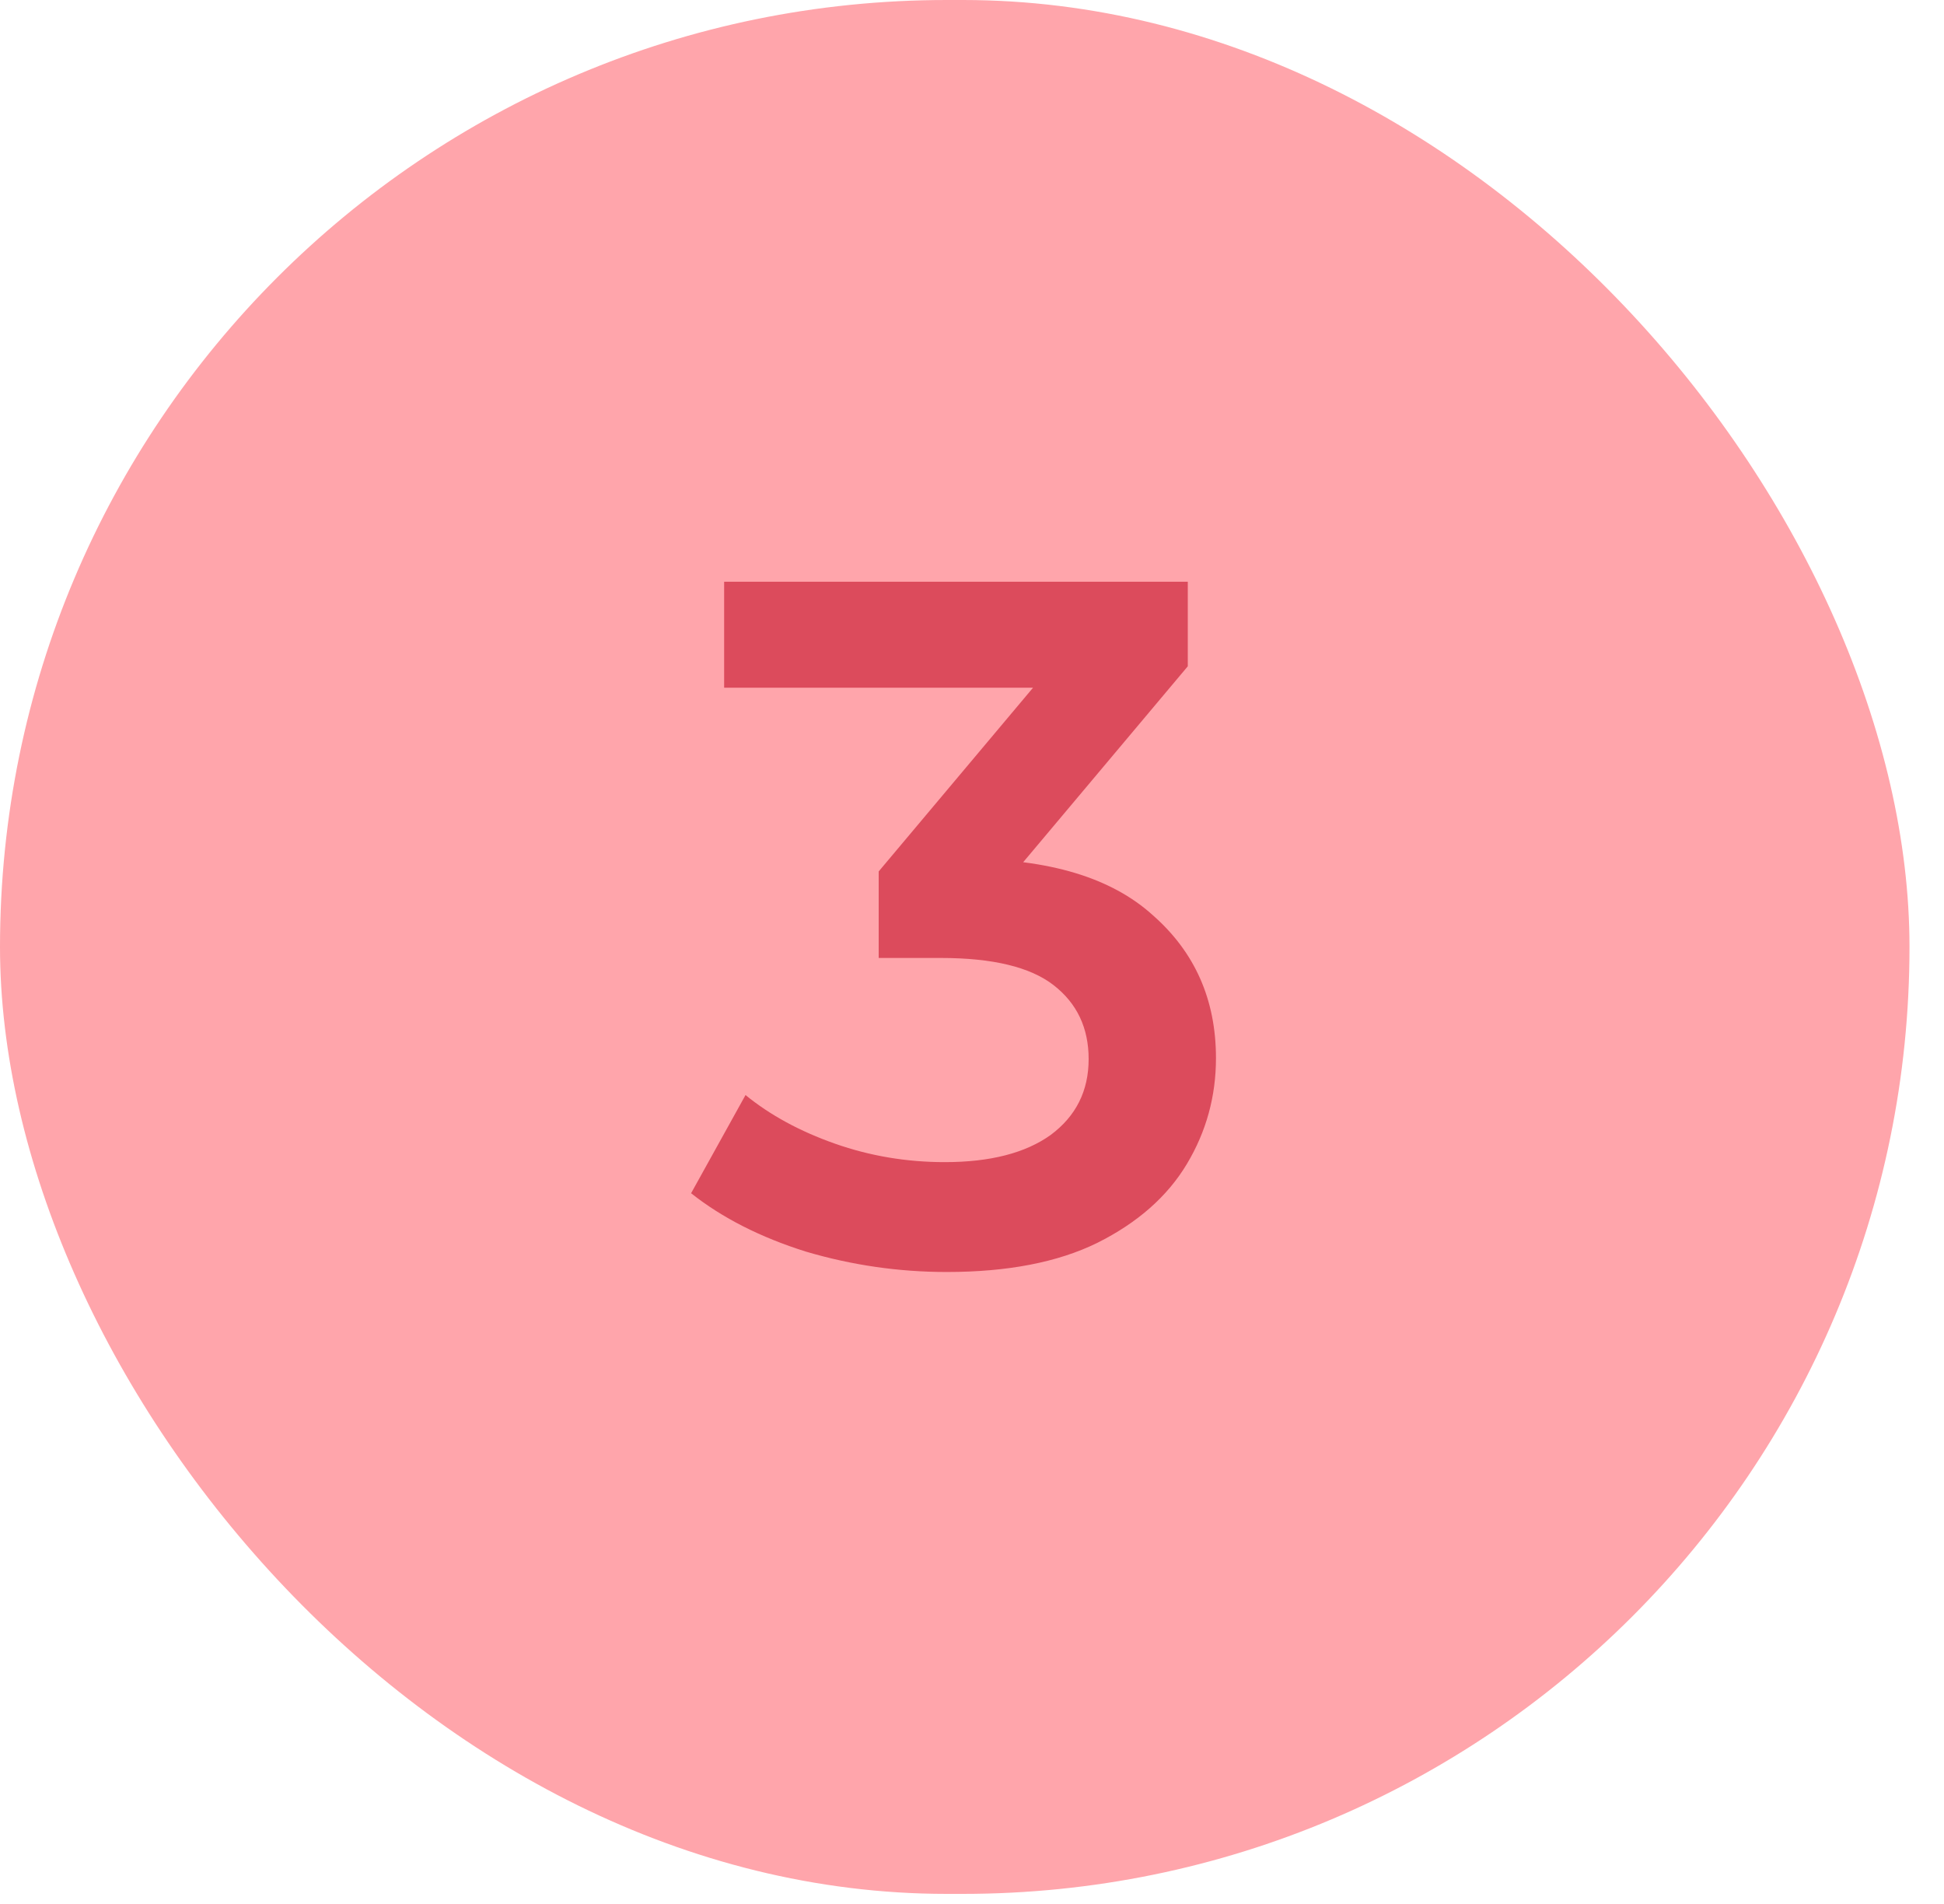
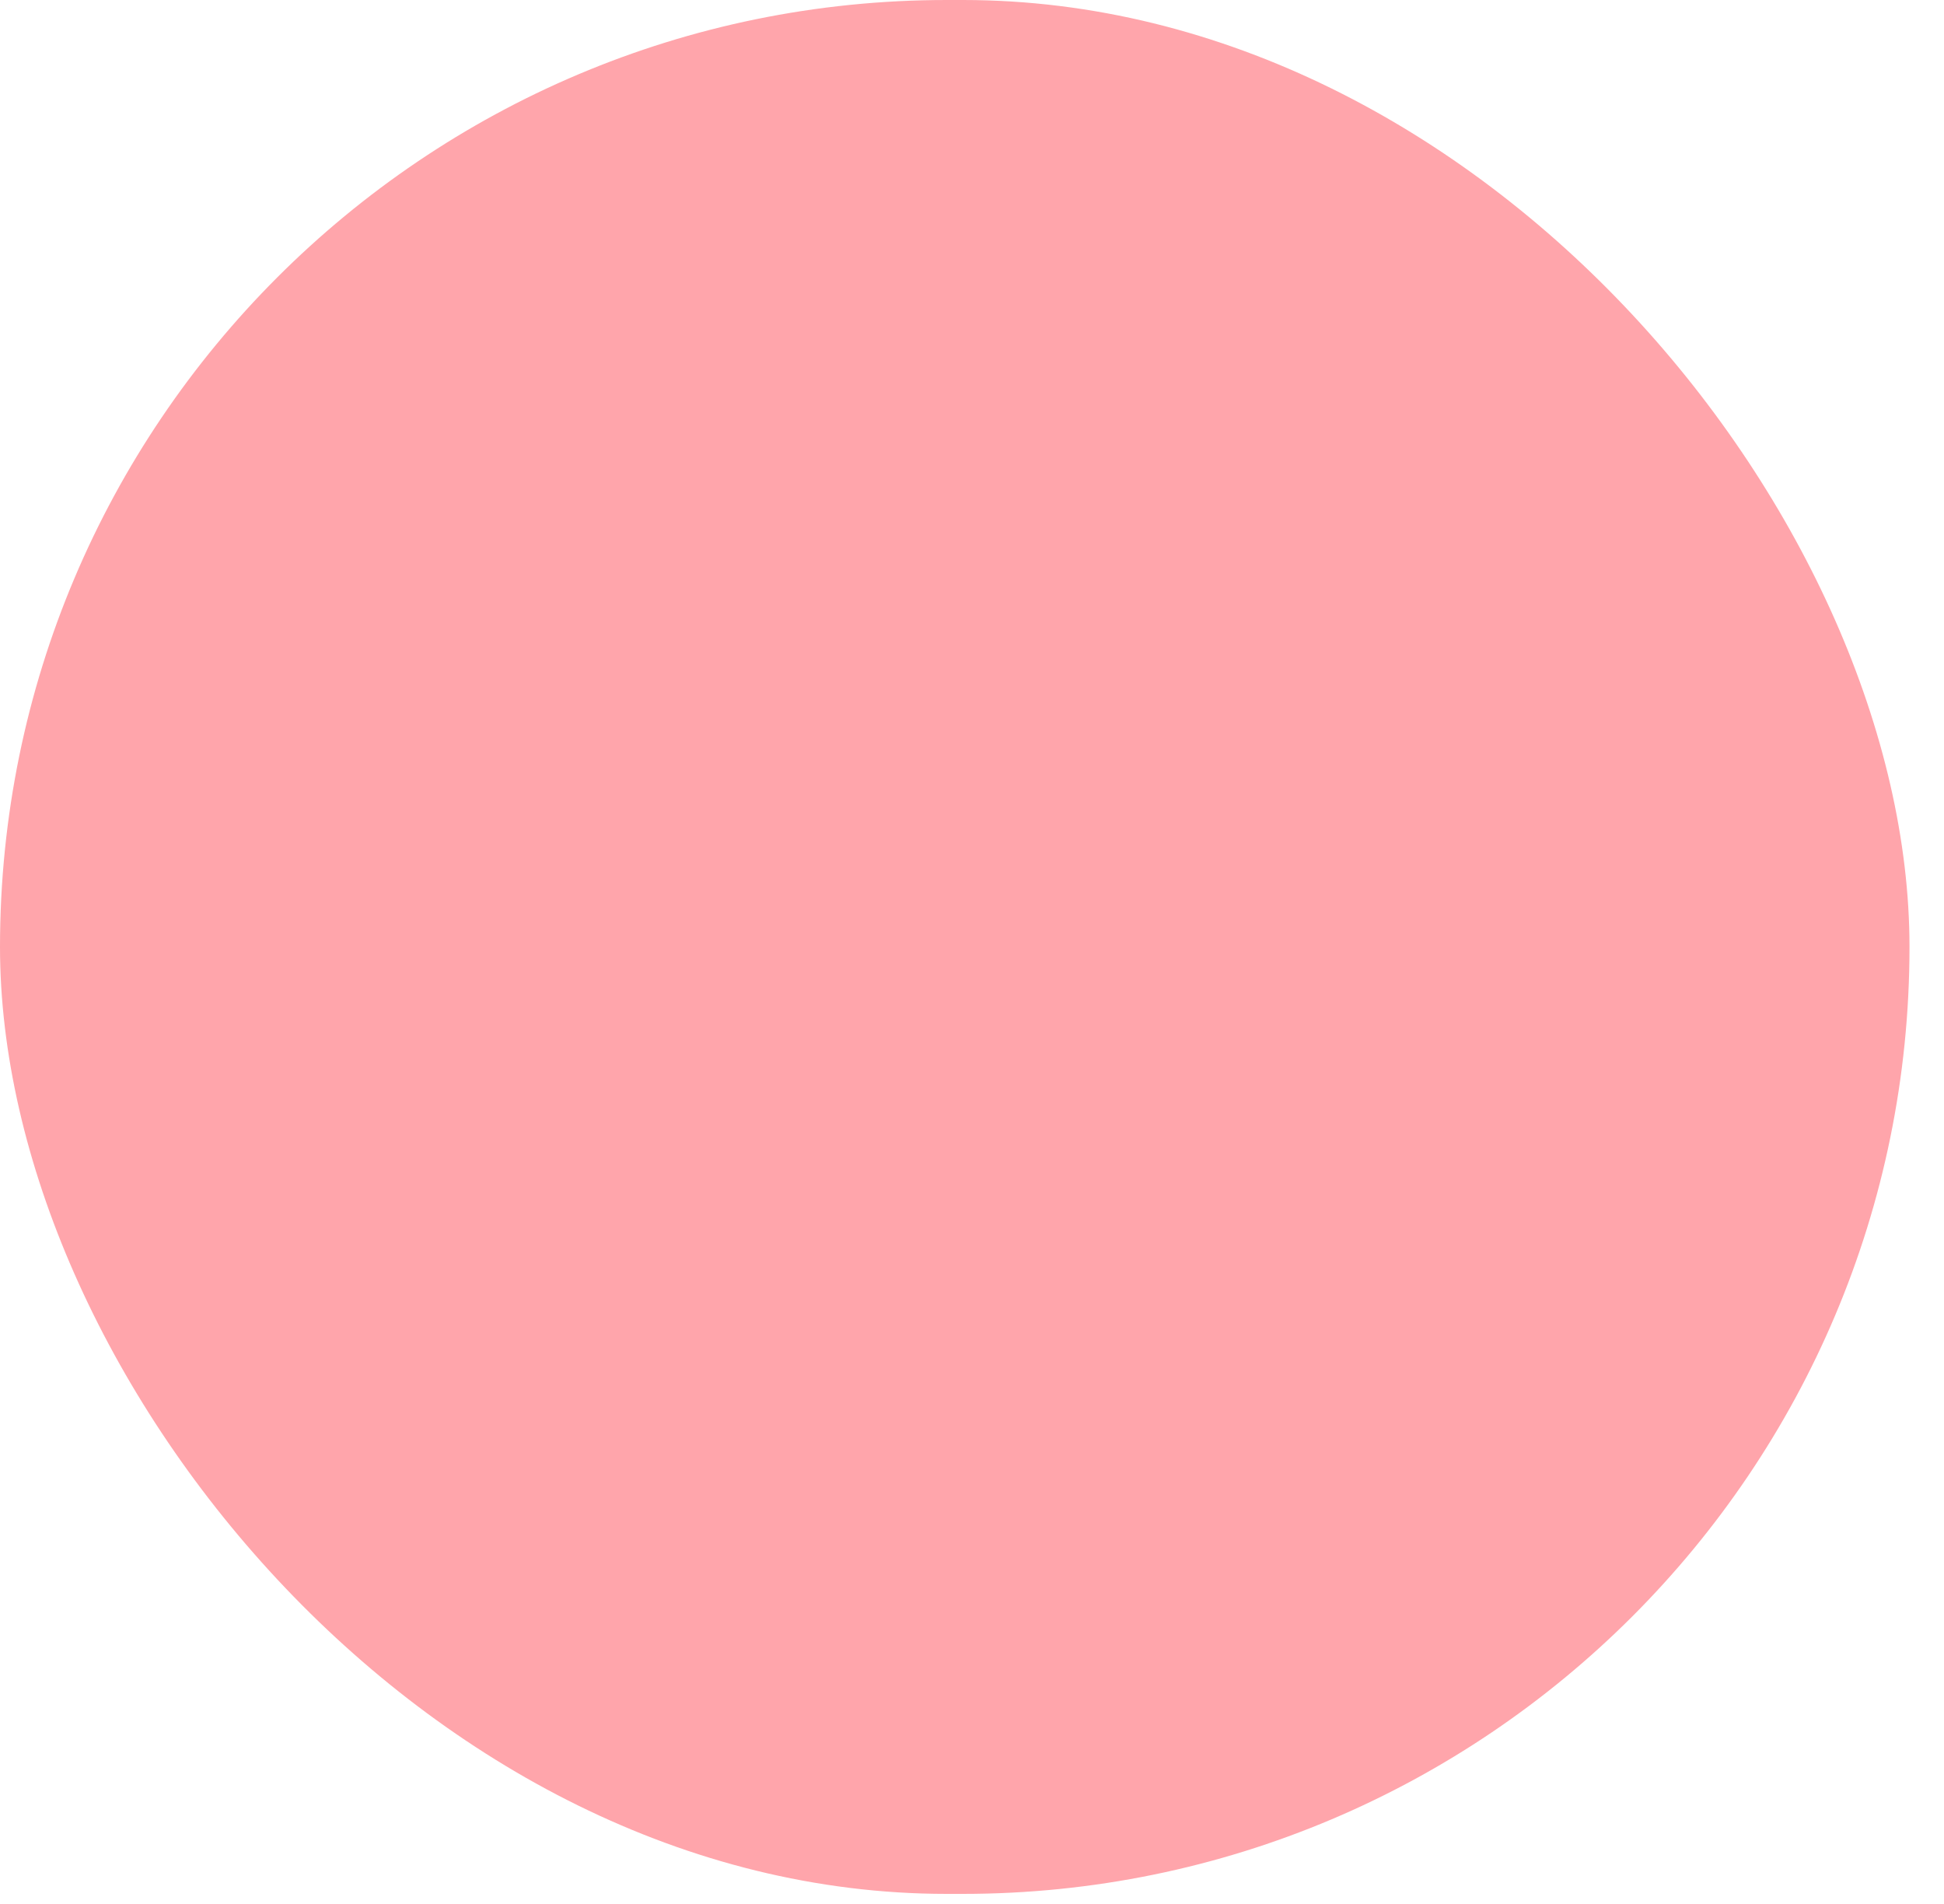
<svg xmlns="http://www.w3.org/2000/svg" width="48" height="47" viewBox="0 0 48 47" fill="none">
  <rect width="47.148" height="46.752" rx="23.376" fill="#FFA5AB" />
-   <path d="M23.376 31.4C22.192 31.4 21.032 31.232 19.896 30.896C18.776 30.544 17.832 30.064 17.064 29.456L18.408 27.032C19.016 27.528 19.752 27.928 20.616 28.232C21.48 28.536 22.384 28.688 23.328 28.688C24.448 28.688 25.32 28.464 25.944 28.016C26.568 27.552 26.88 26.928 26.88 26.144C26.88 25.376 26.592 24.768 26.016 24.32C25.44 23.872 24.512 23.648 23.232 23.648H21.696V21.512L26.496 15.8L26.904 16.976H17.88V14.36H29.328V16.448L24.528 22.16L22.896 21.2H23.832C25.896 21.2 27.44 21.664 28.464 22.592C29.504 23.504 30.024 24.68 30.024 26.12C30.024 27.064 29.784 27.936 29.304 28.736C28.824 29.536 28.088 30.184 27.096 30.68C26.12 31.16 24.88 31.4 23.376 31.4Z" fill="#DC4B5C" />
</svg>